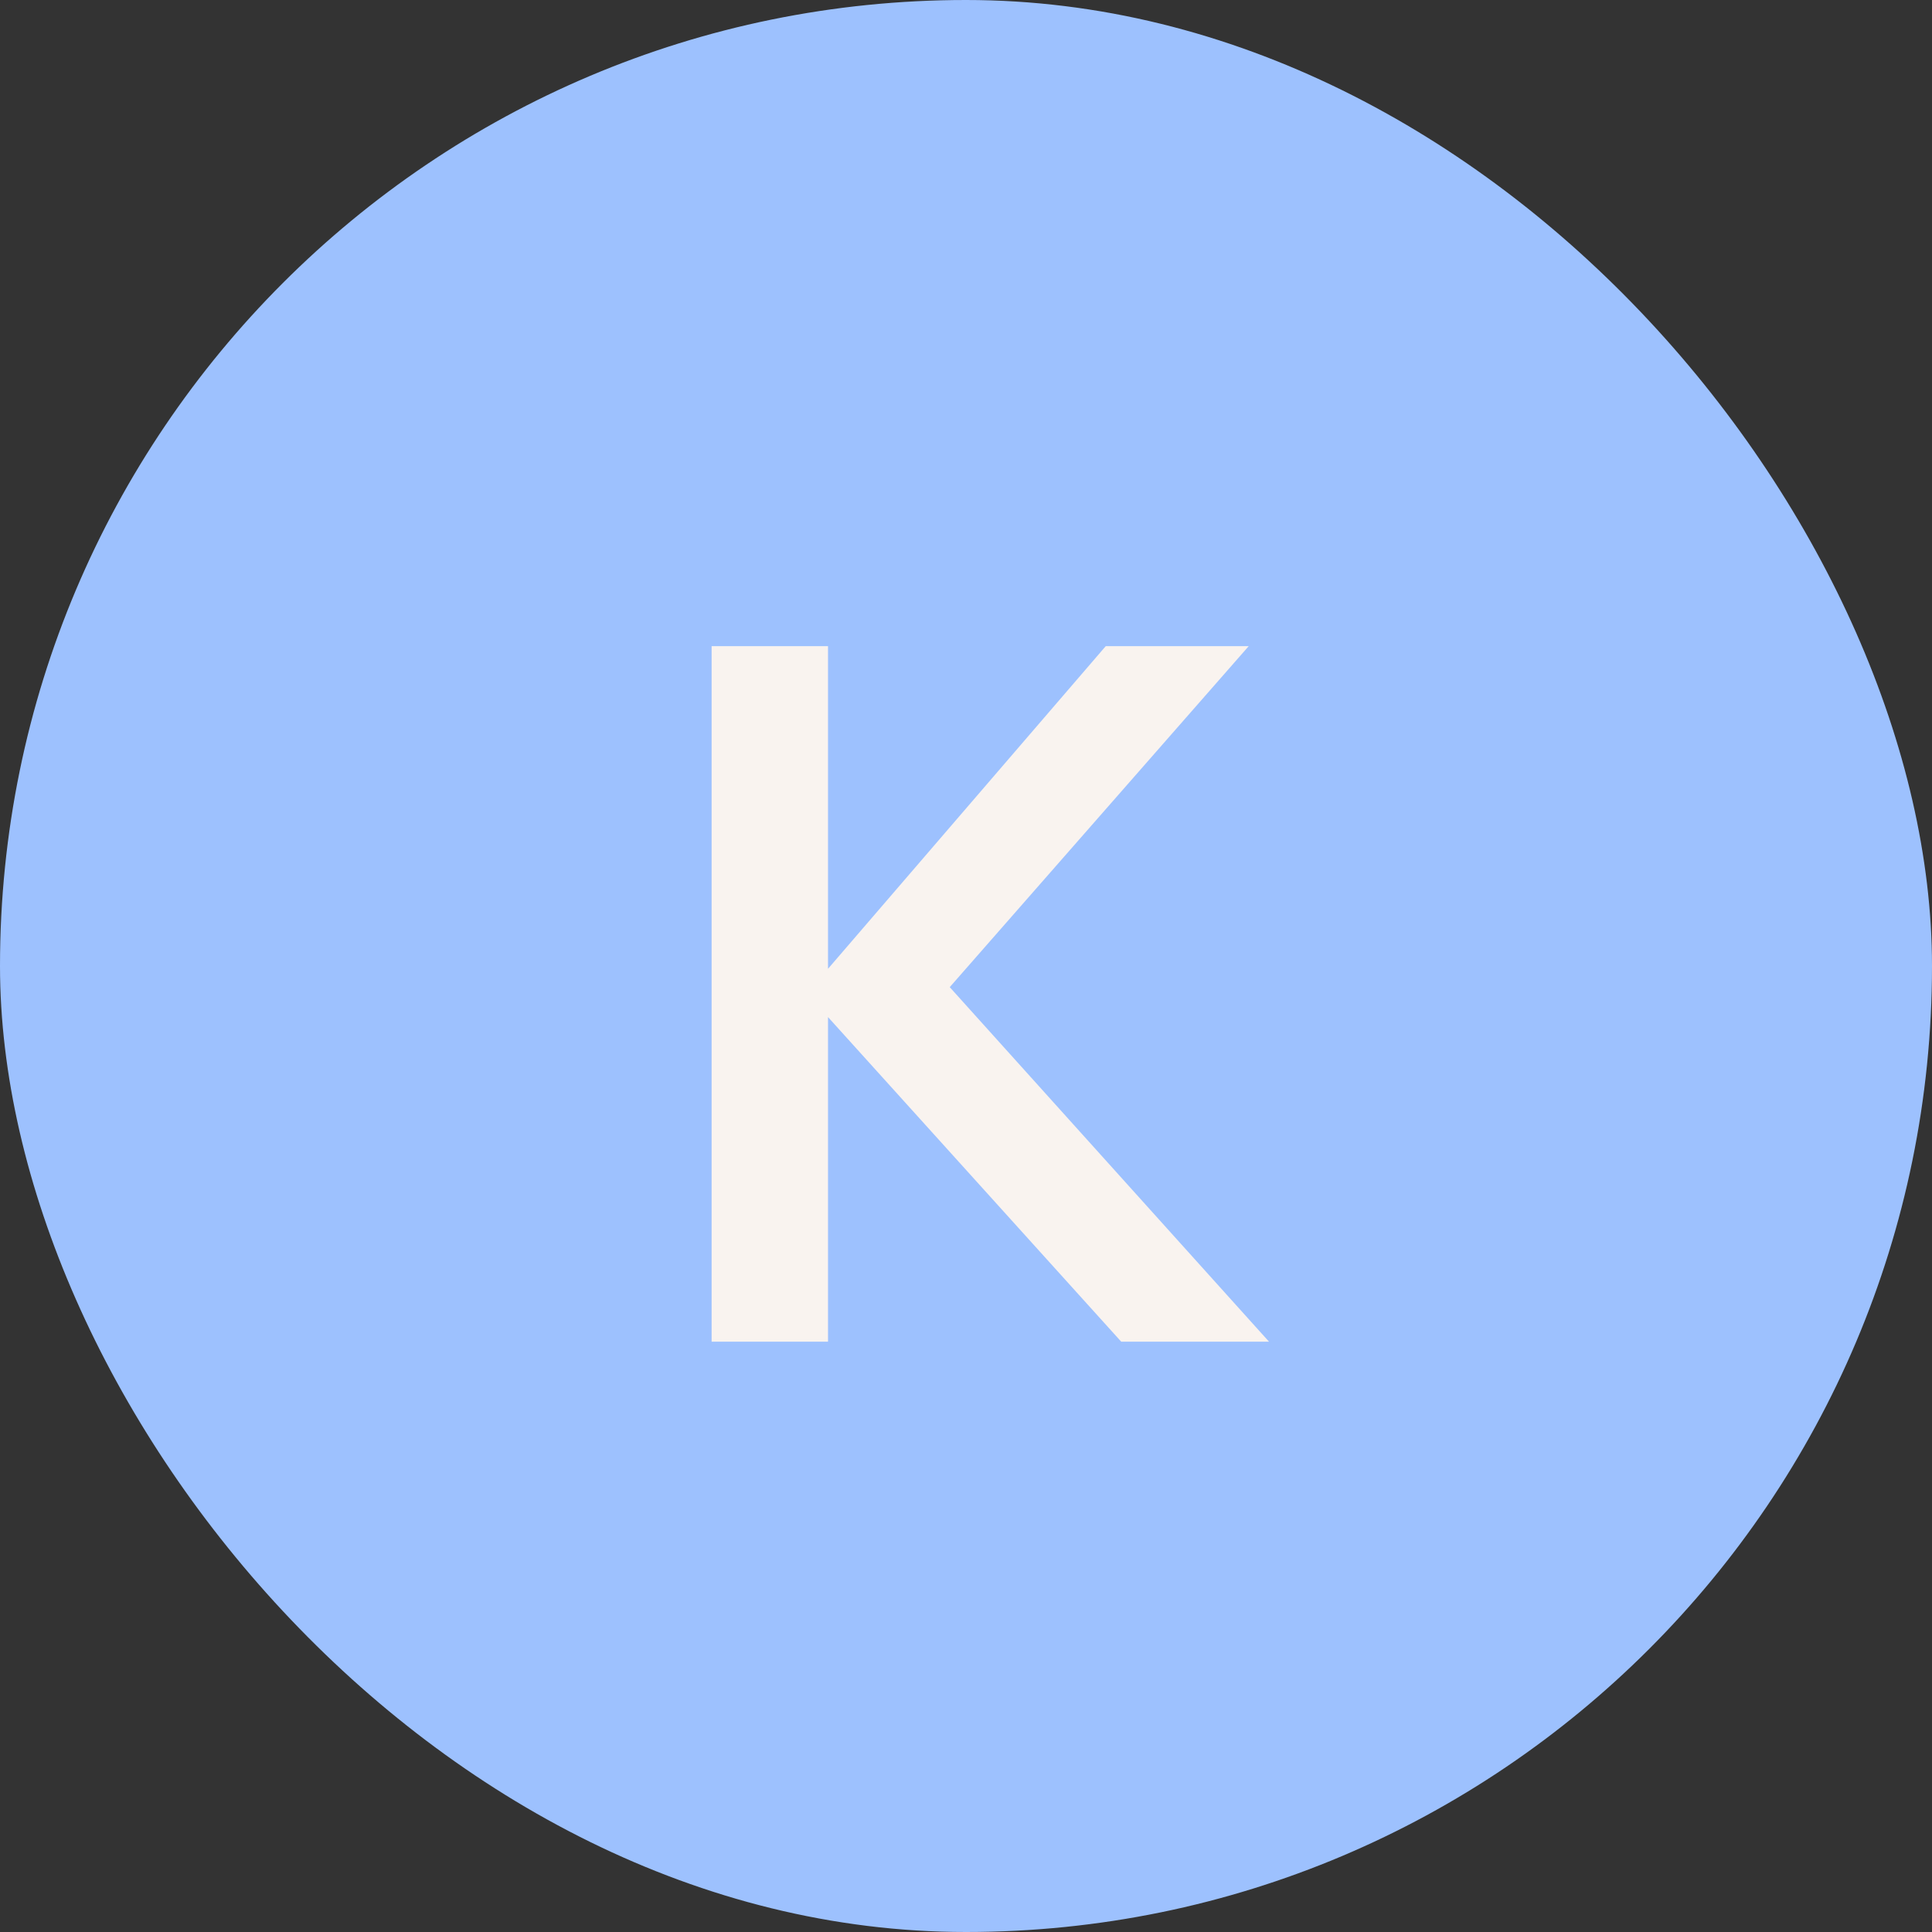
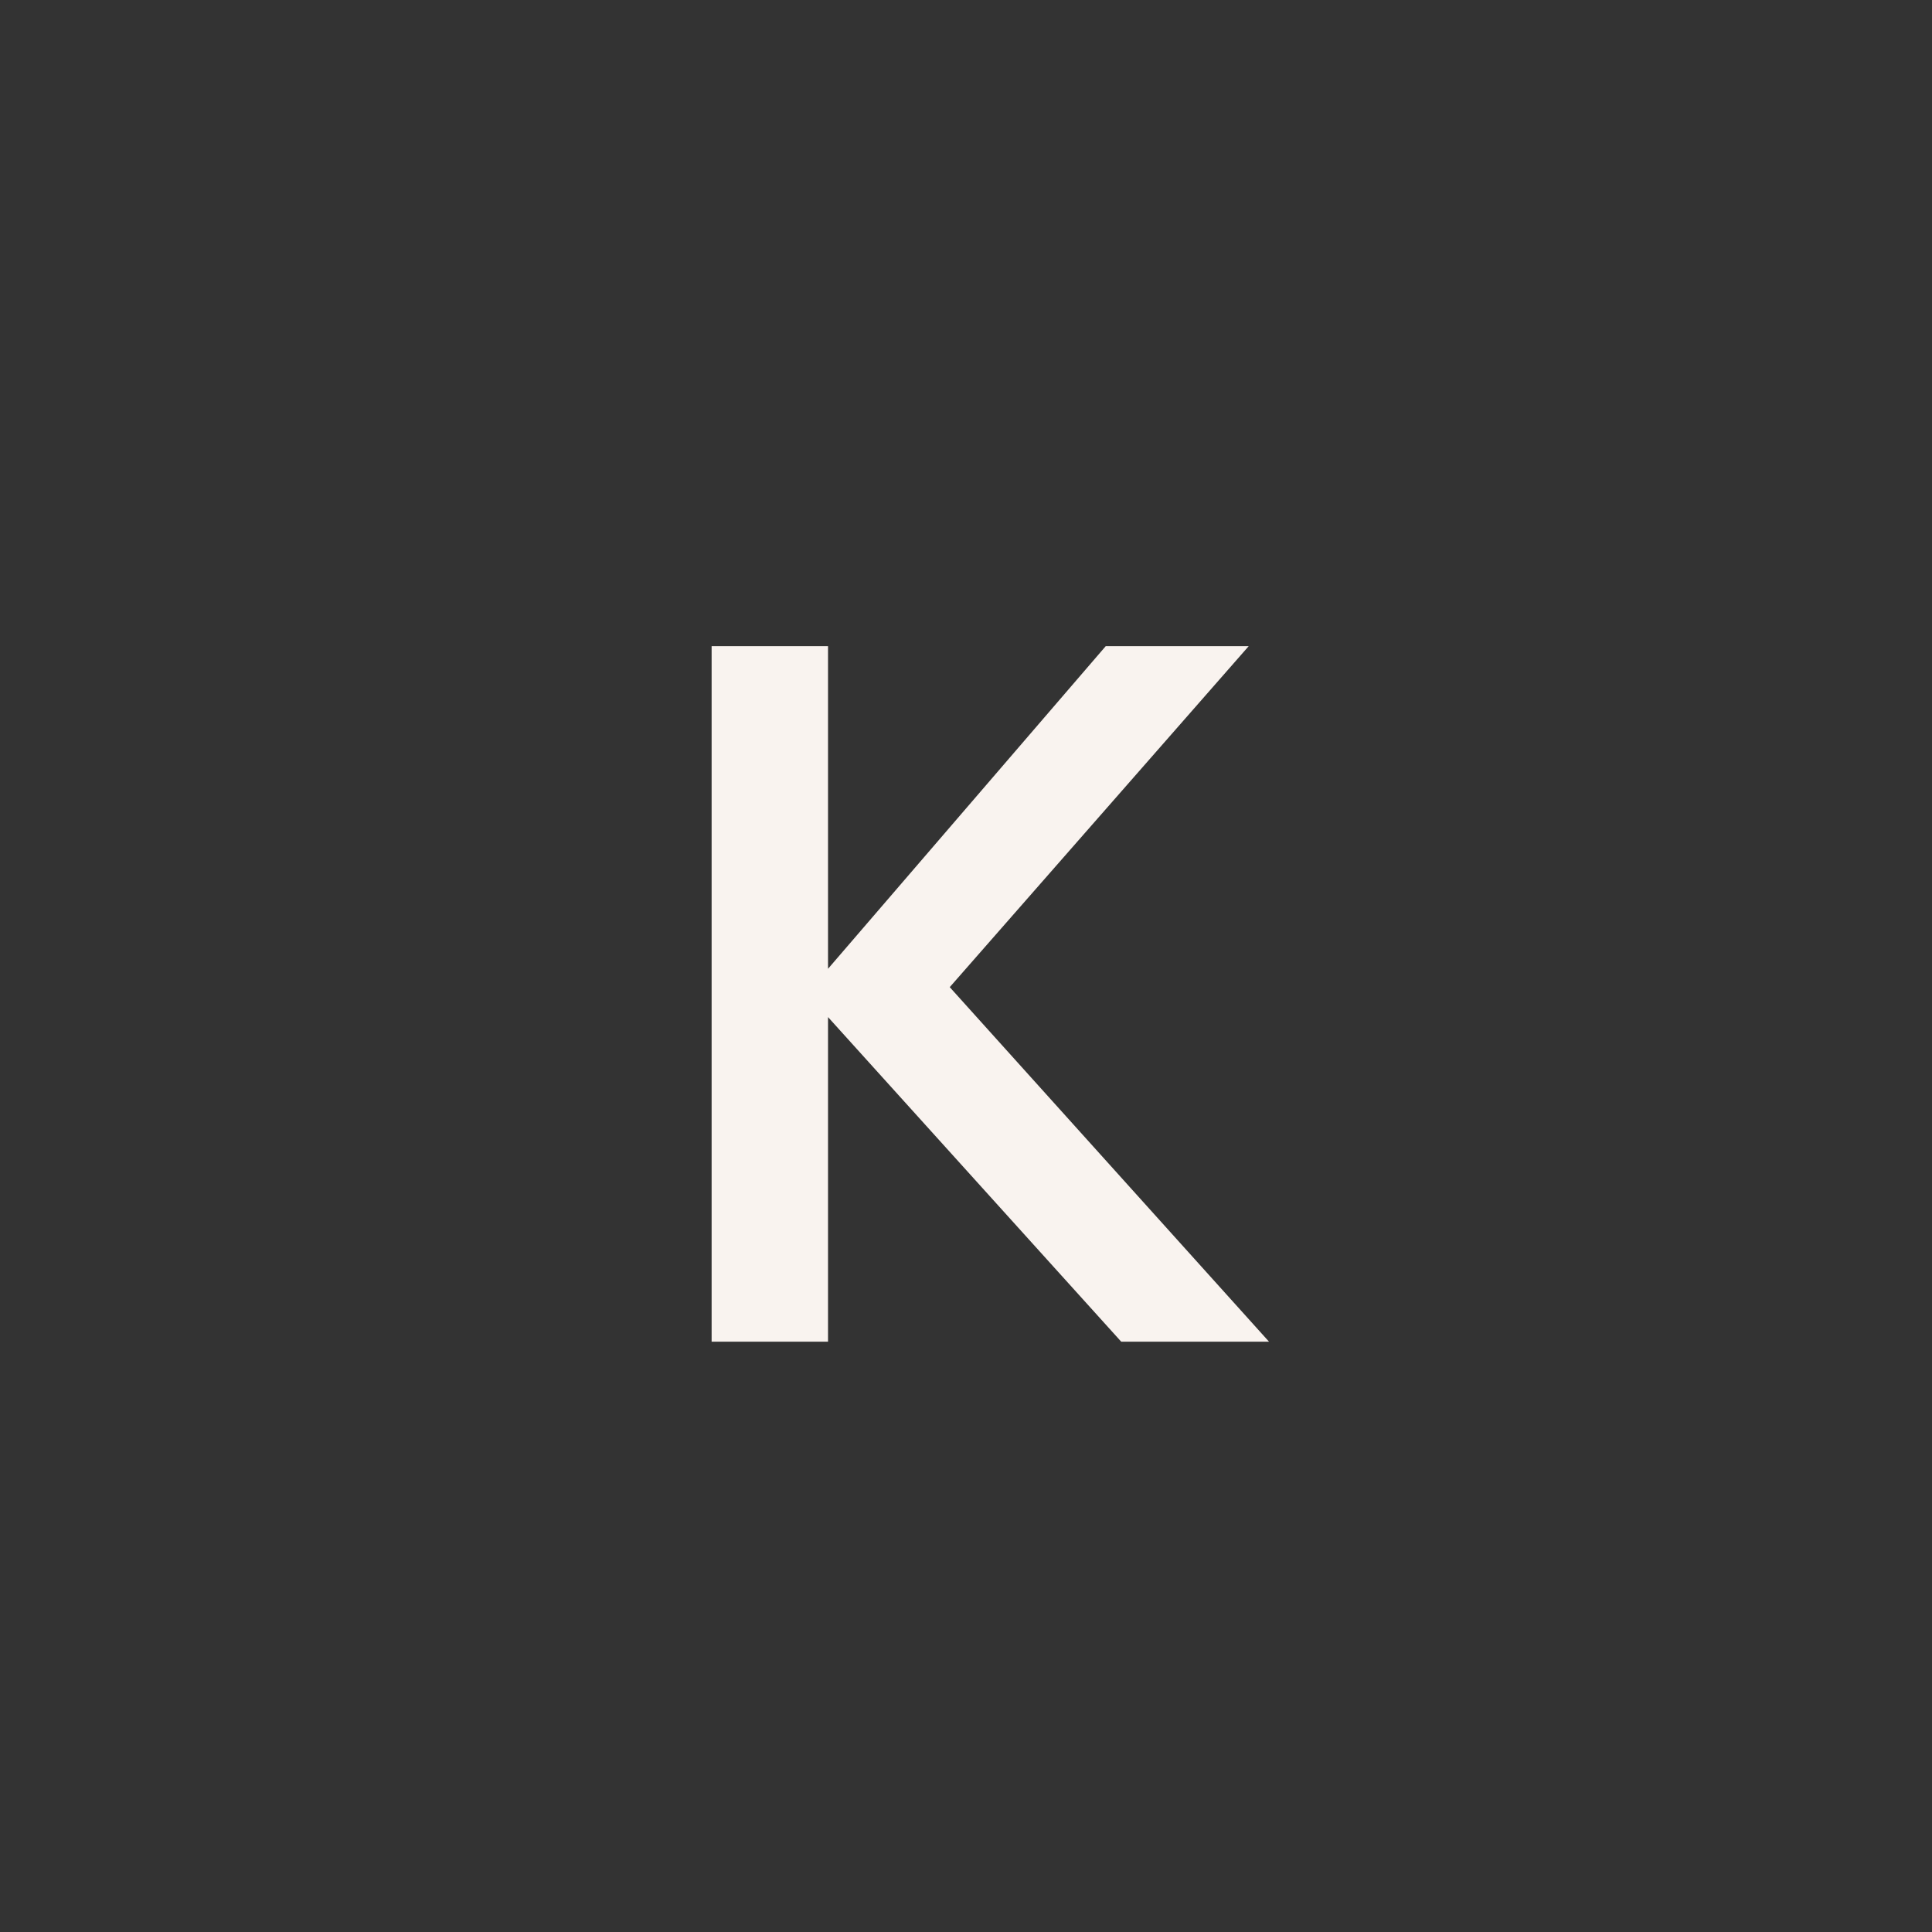
<svg xmlns="http://www.w3.org/2000/svg" width="72" height="72" viewBox="0 0 72 72" fill="none">
  <rect x="0" y="0" width="72" height="72" fill="#333333" stroke="none" />
-   <rect width="72" height="72" rx="36" fill="#9DC1FE" />
-   <path d="M26.52 50V24.08H30.858V36.104L41.208 24.08H46.536L35.394 36.788L47.292 50H41.784L30.858 37.904V50H26.52Z" fill="#F9F3EF" />
+   <path d="M26.52 50V24.08H30.858V36.104L41.208 24.08H46.536L35.394 36.788L47.292 50H41.784L30.858 37.904V50H26.52" fill="#F9F3EF" />
</svg>